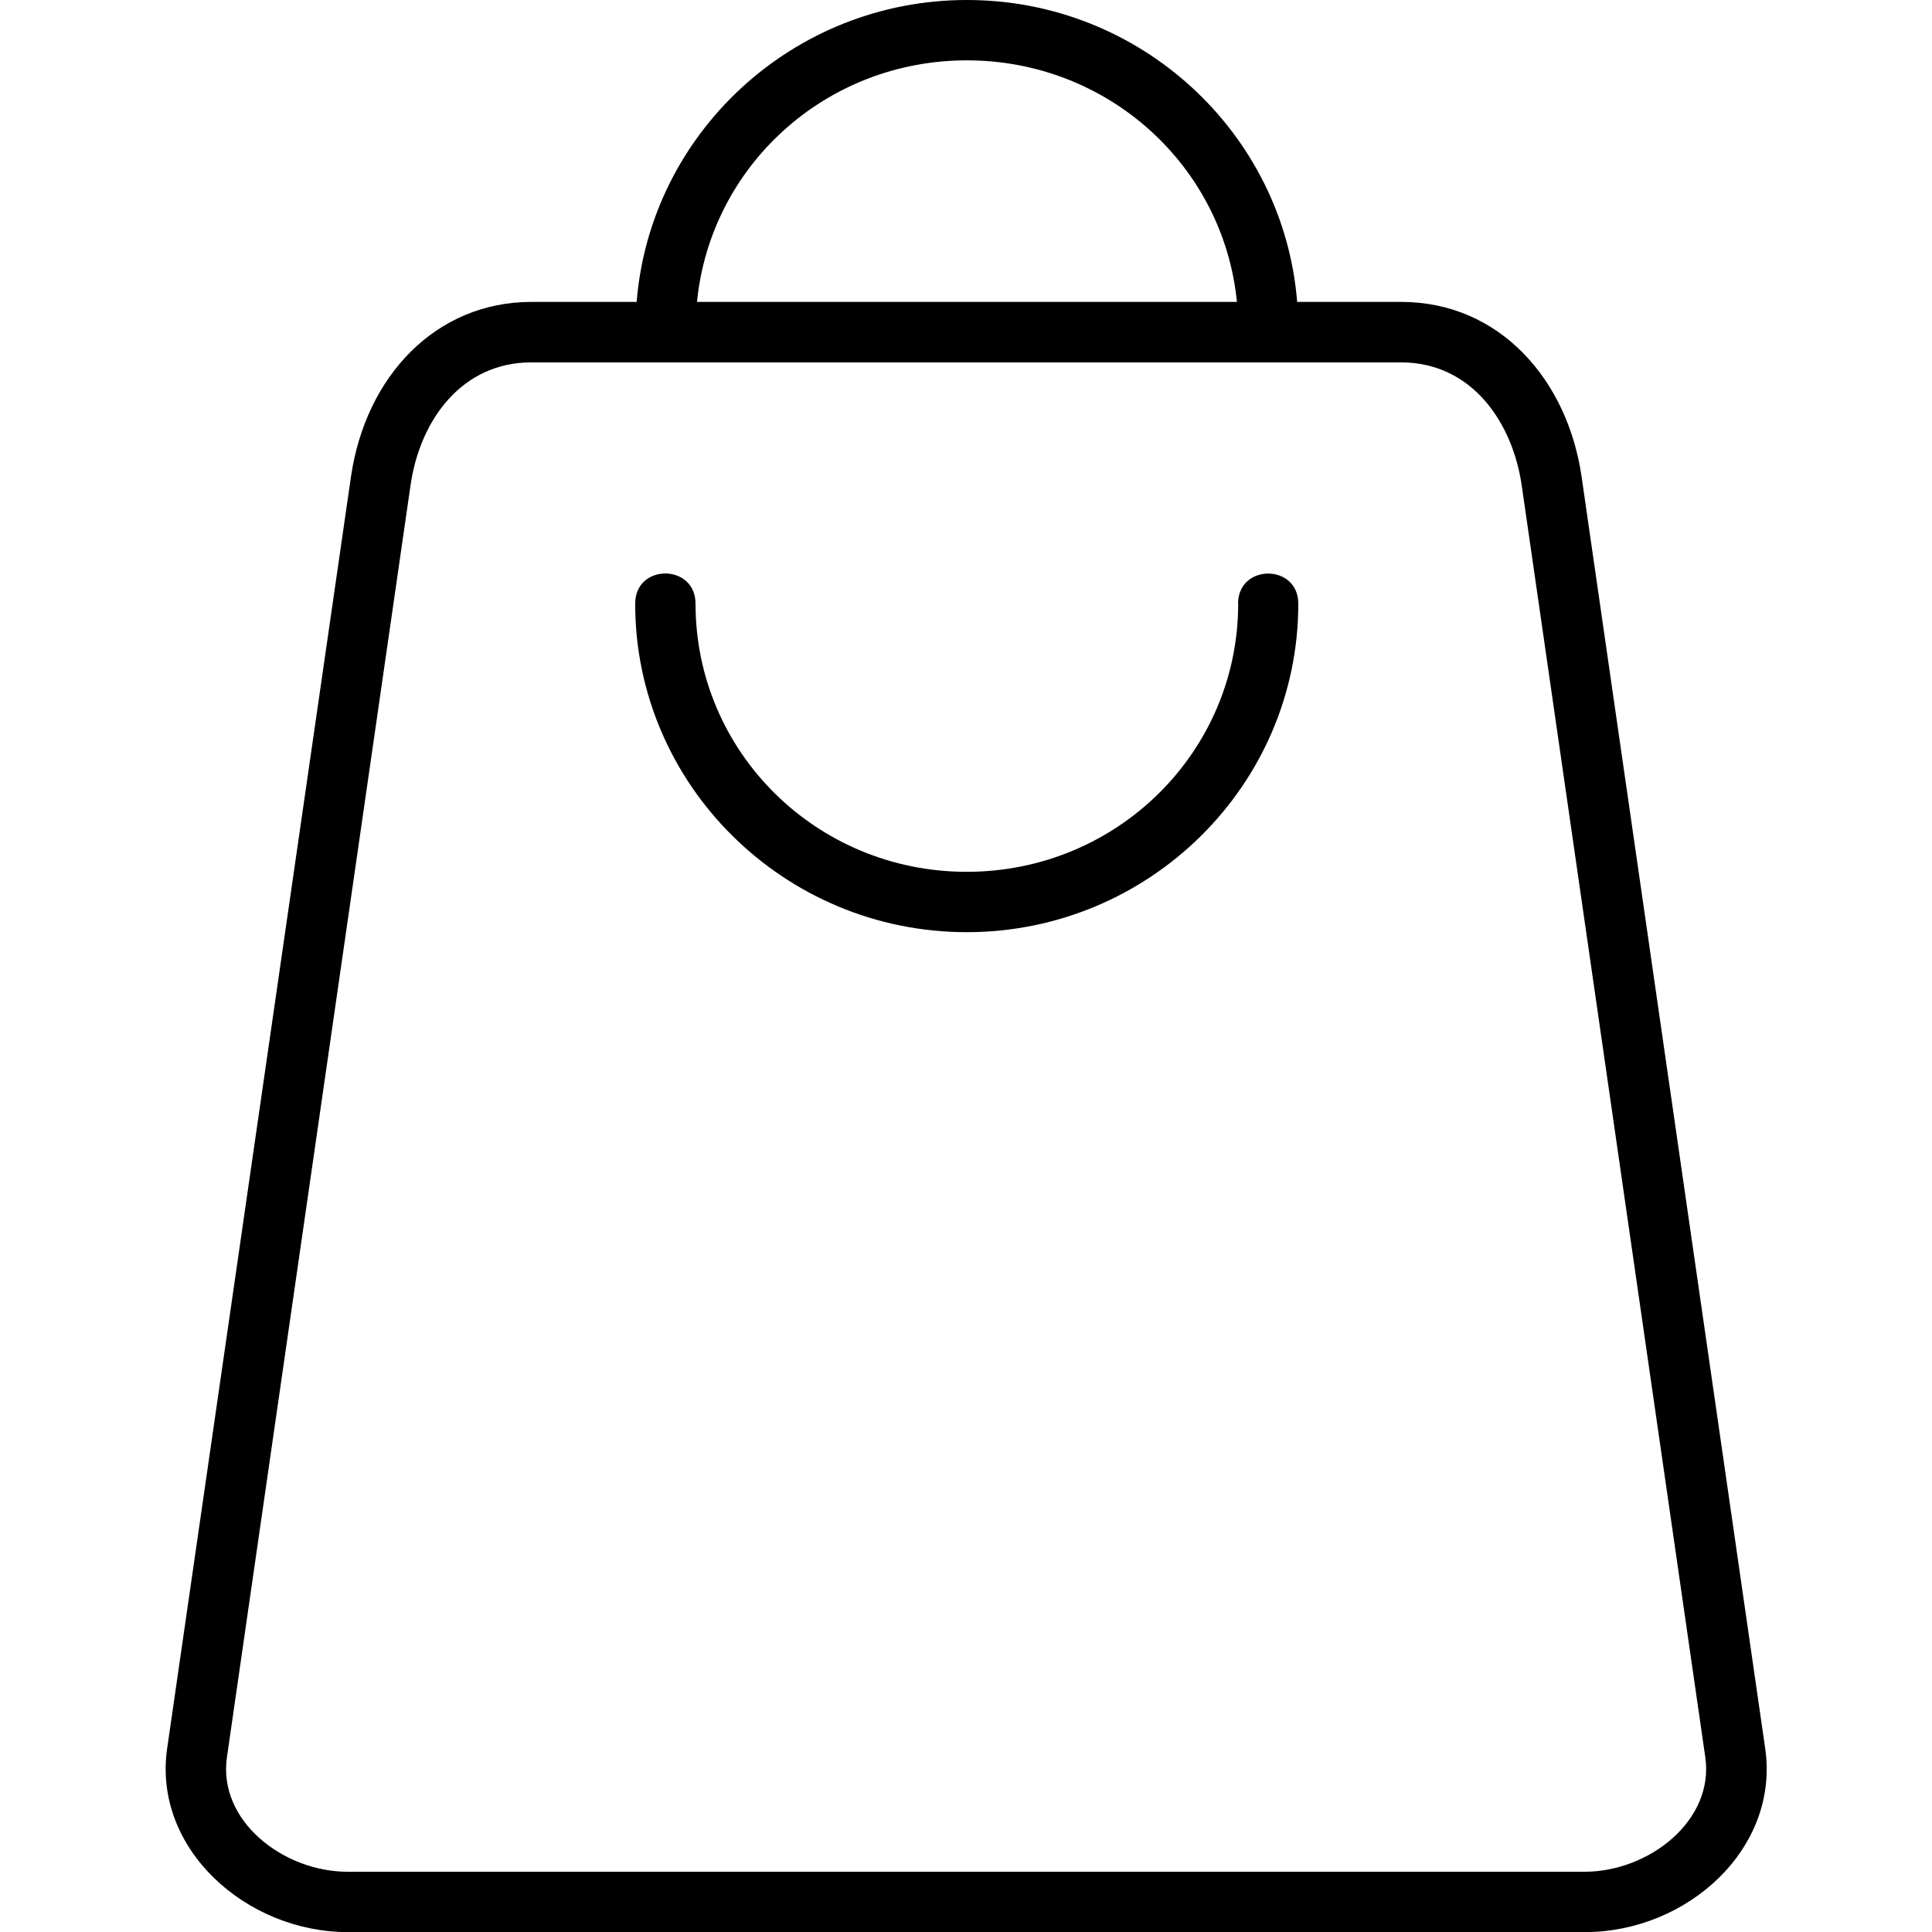
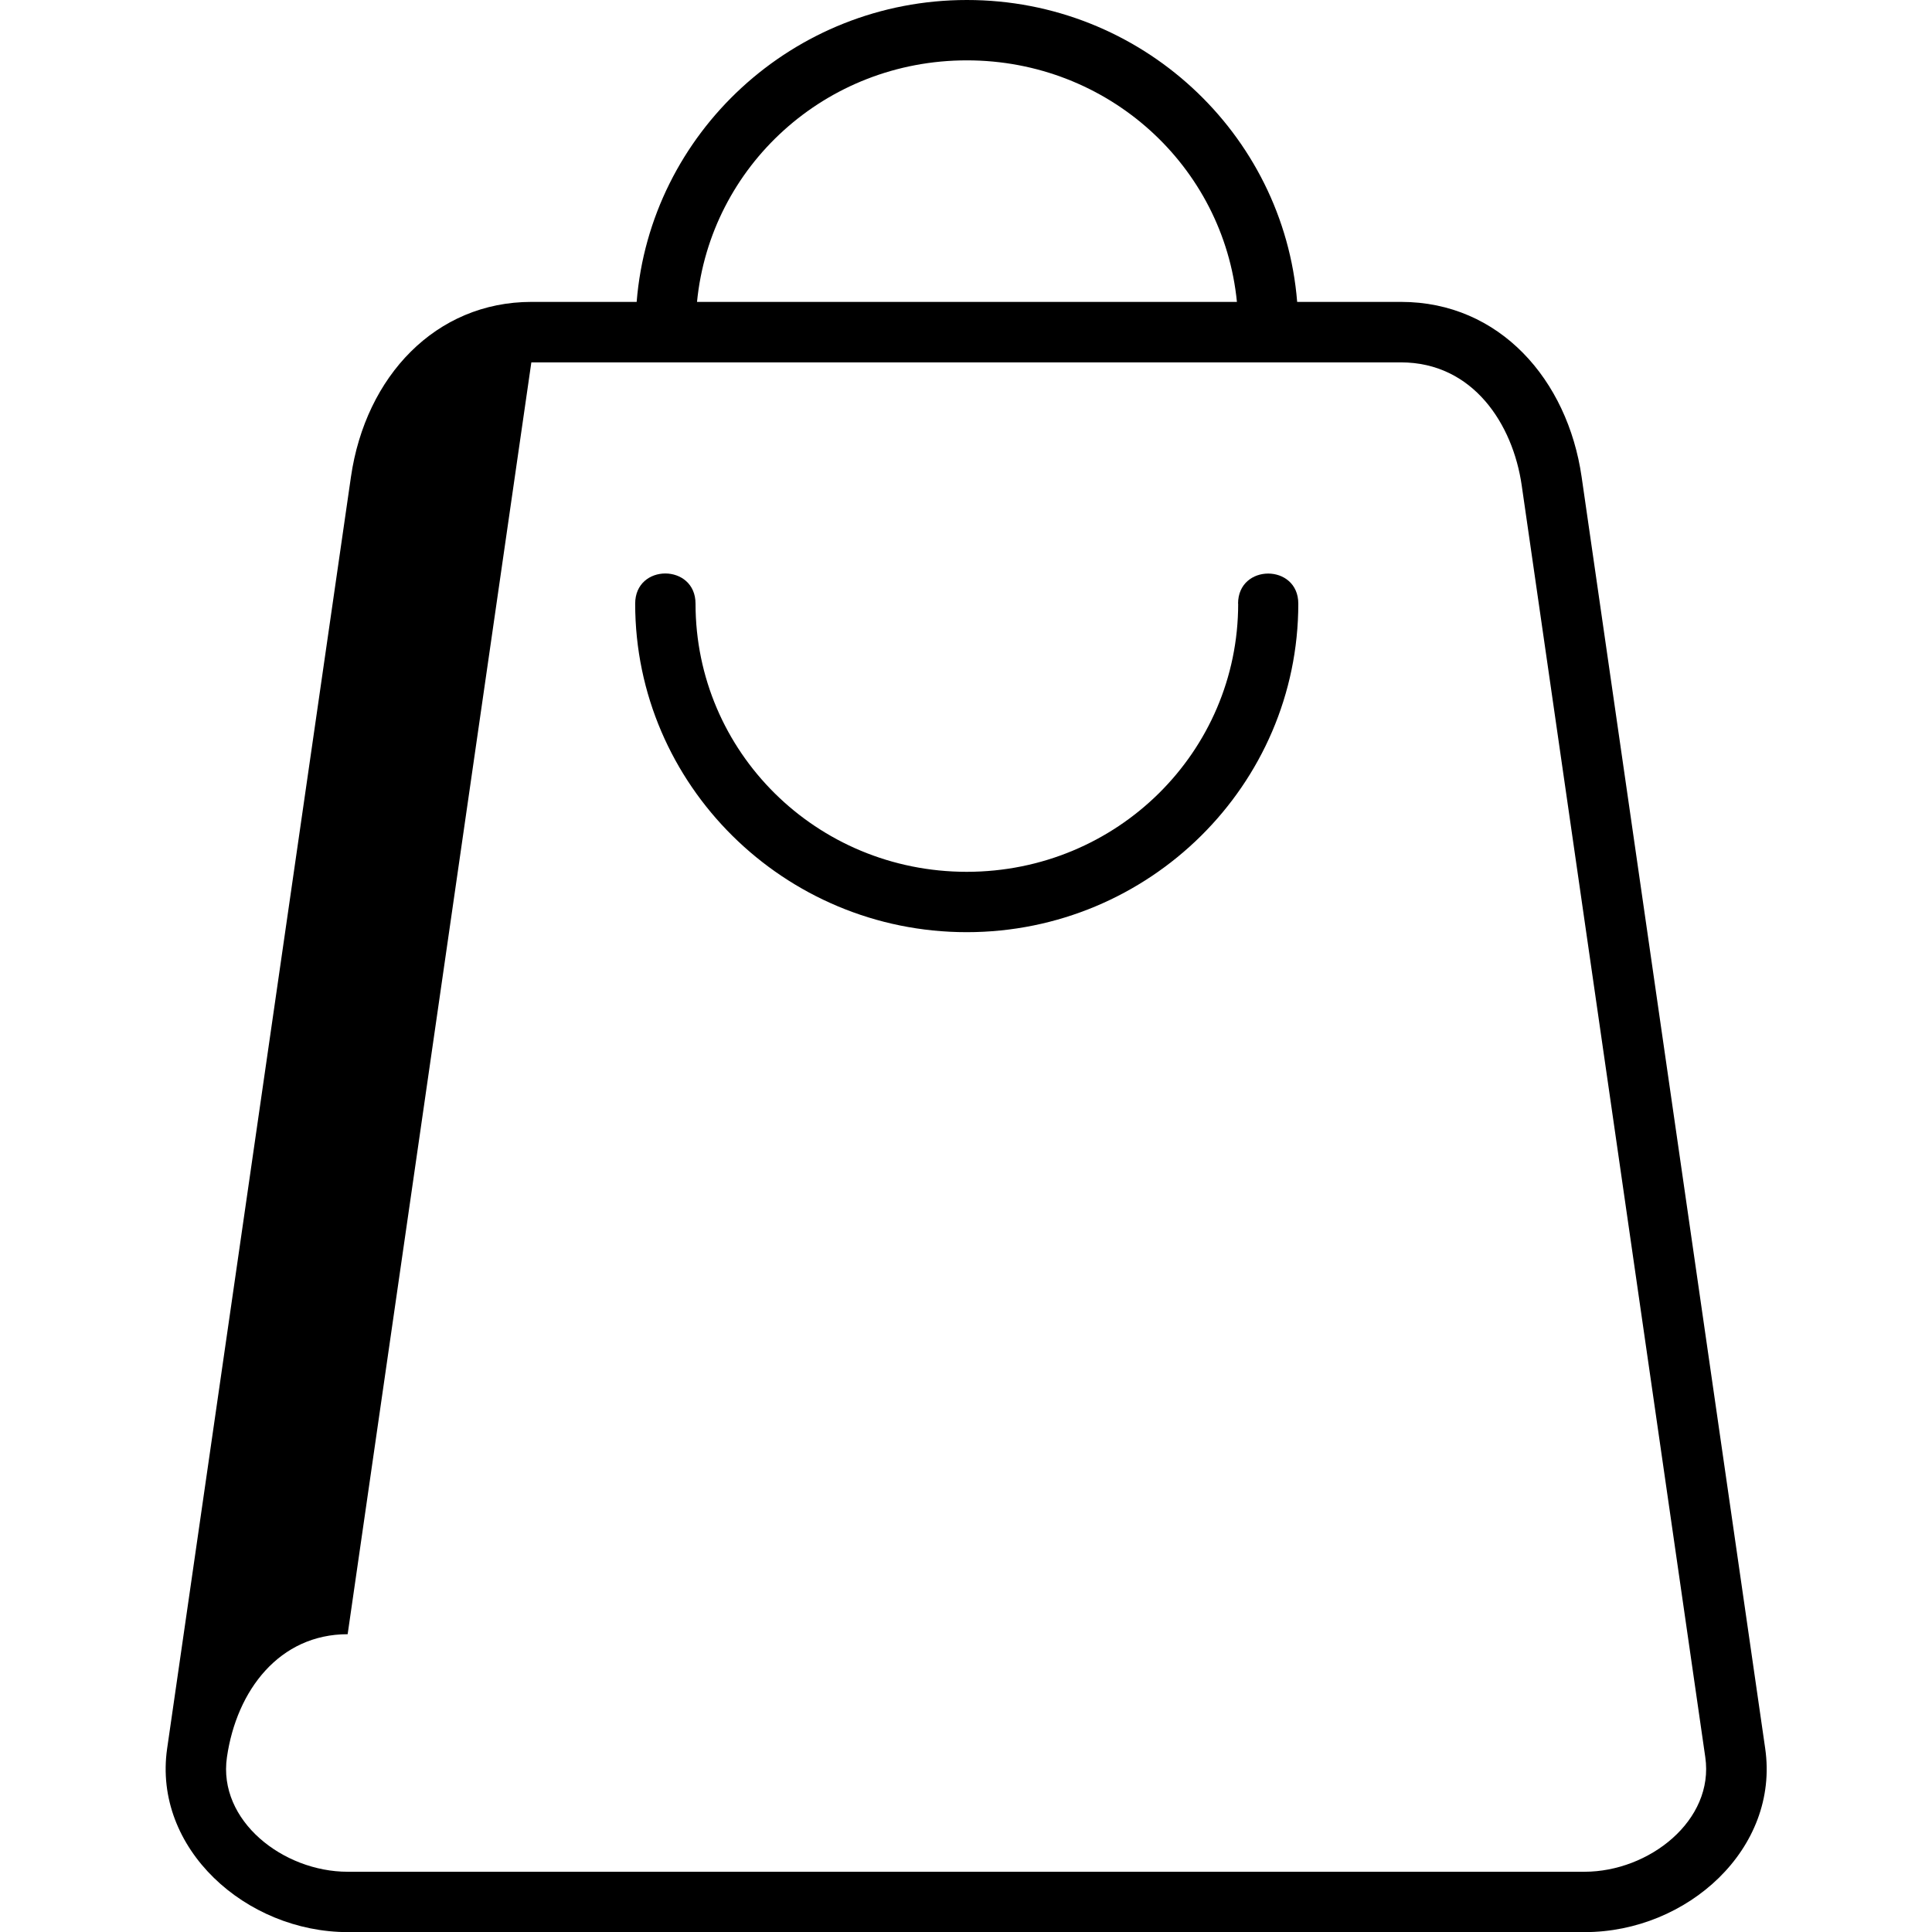
<svg xmlns="http://www.w3.org/2000/svg" id="svg8" height="512" viewBox="0 0 16.933 16.933" width="512">
  <g id="layer2">
-     <path id="path2025" d="m8.474-0c-1.522 0-2.775 1.166-2.894 2.646h-.922c-.838 0-1.454.651-1.582 1.533l-1.611 11.145c-.127.877.69 1.61 1.584 1.61h10.84c.901 0 1.709-.733 1.582-1.61l-1.609-11.145c-.123-.851-.719-1.533-1.582-1.533h-.911c-.119-1.48-1.372-2.646-2.894-2.646zm0 .529c1.239 0 2.25.927 2.367 2.117h-4.732c.117-1.19 1.126-2.117 2.365-2.117zm-3.817 2.647h7.621c.633 0 .982.542 1.059 1.078l1.609 11.147c.08.554-.492 1.004-1.059 1.004h-10.84c-.565 0-1.139-.447-1.058-1.004l1.609-11.147c.085-.588.461-1.078 1.058-1.078zm6.195 2.115c0 1.299-1.061 2.35-2.379 2.35-1.318 0-2.377-1.051-2.377-2.35 0-.352-.529-.354-.529 0-0 1.588 1.306 2.879 2.906 2.879 1.601 0 2.906-1.291 2.906-2.879 0-.352-.528-.352-.528 0z" font-variant-ligatures="normal" font-variant-position="normal" font-variant-caps="normal" font-variant-numeric="normal" font-variant-alternates="normal" font-feature-settings="normal" text-indent="0" text-align="start" text-decoration-line="none" text-decoration-style="solid" text-decoration-color="rgb(0,0,0)" text-transform="none" text-orientation="mixed" white-space="normal" shape-padding="0" isolation="auto" mix-blend-mode="normal" solid-color="rgb(0,0,0)" solid-opacity="1" vector-effect="none" />
+     <path id="path2025" d="m8.474-0c-1.522 0-2.775 1.166-2.894 2.646h-.922c-.838 0-1.454.651-1.582 1.533l-1.611 11.145c-.127.877.69 1.61 1.584 1.61h10.84c.901 0 1.709-.733 1.582-1.61l-1.609-11.145c-.123-.851-.719-1.533-1.582-1.533h-.911c-.119-1.48-1.372-2.646-2.894-2.646zm0 .529c1.239 0 2.25.927 2.367 2.117h-4.732c.117-1.19 1.126-2.117 2.365-2.117zm-3.817 2.647h7.621c.633 0 .982.542 1.059 1.078l1.609 11.147c.08.554-.492 1.004-1.059 1.004h-10.84c-.565 0-1.139-.447-1.058-1.004c.085-.588.461-1.078 1.058-1.078zm6.195 2.115c0 1.299-1.061 2.35-2.379 2.35-1.318 0-2.377-1.051-2.377-2.35 0-.352-.529-.354-.529 0-0 1.588 1.306 2.879 2.906 2.879 1.601 0 2.906-1.291 2.906-2.879 0-.352-.528-.352-.528 0z" font-variant-ligatures="normal" font-variant-position="normal" font-variant-caps="normal" font-variant-numeric="normal" font-variant-alternates="normal" font-feature-settings="normal" text-indent="0" text-align="start" text-decoration-line="none" text-decoration-style="solid" text-decoration-color="rgb(0,0,0)" text-transform="none" text-orientation="mixed" white-space="normal" shape-padding="0" isolation="auto" mix-blend-mode="normal" solid-color="rgb(0,0,0)" solid-opacity="1" vector-effect="none" />
  </g>
</svg>